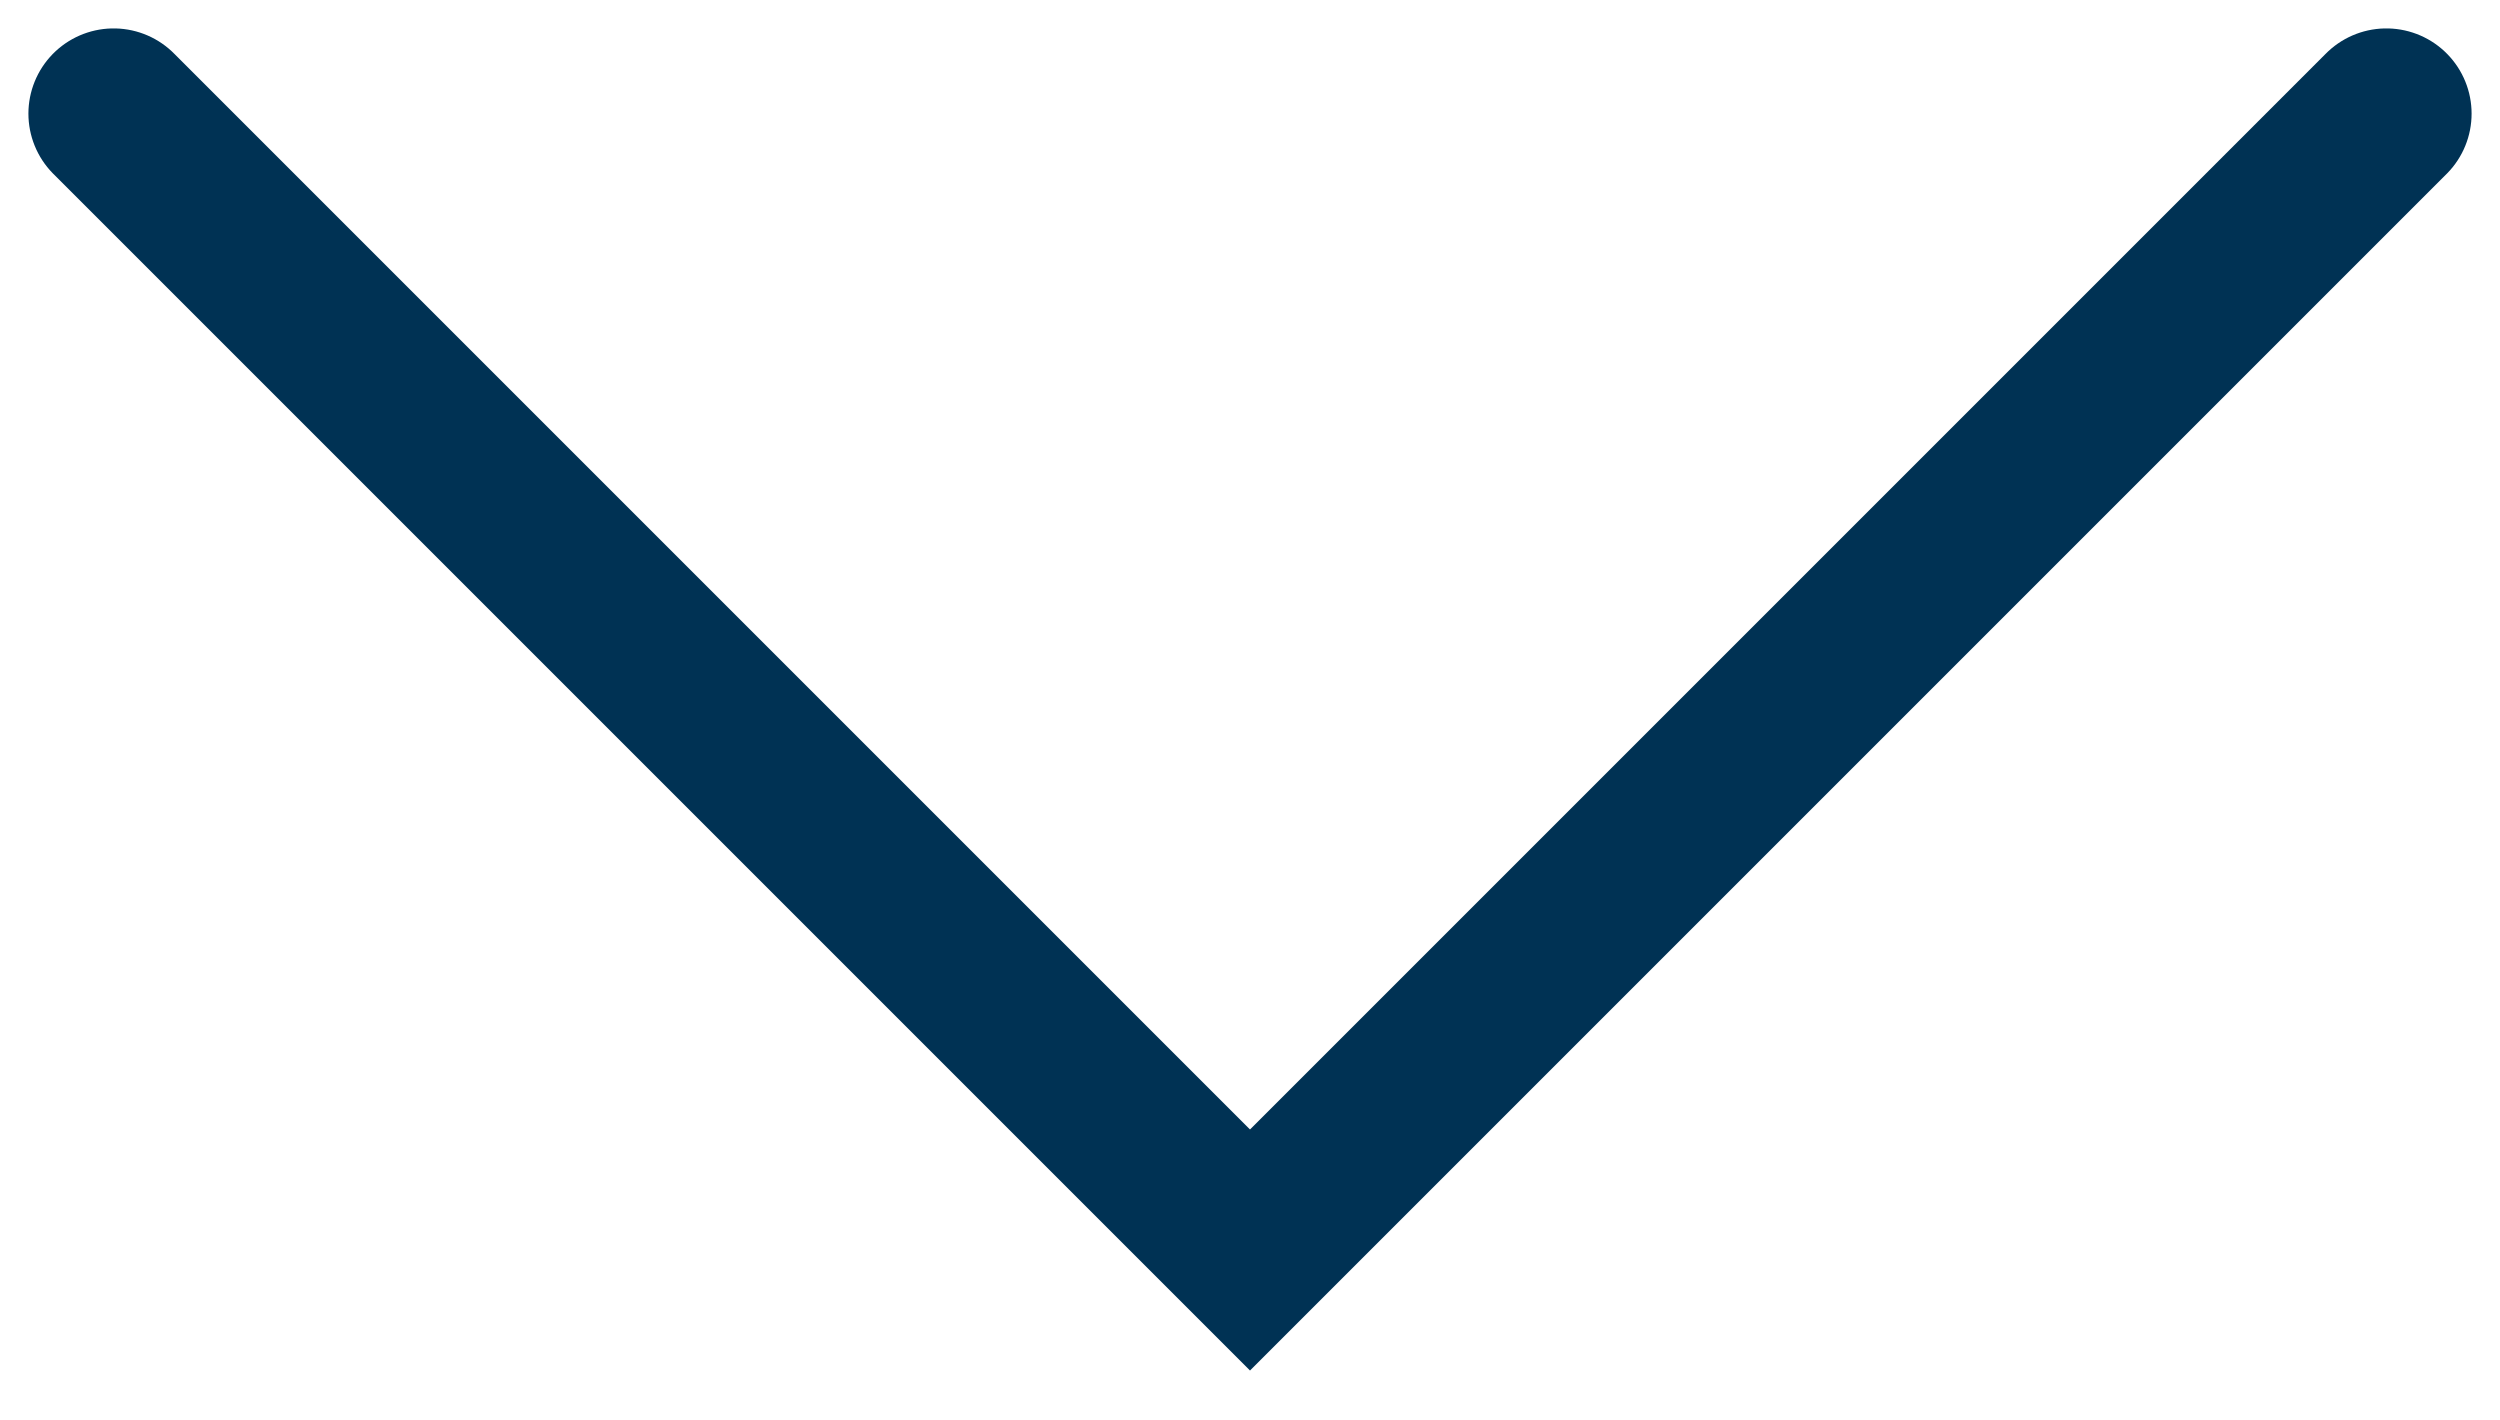
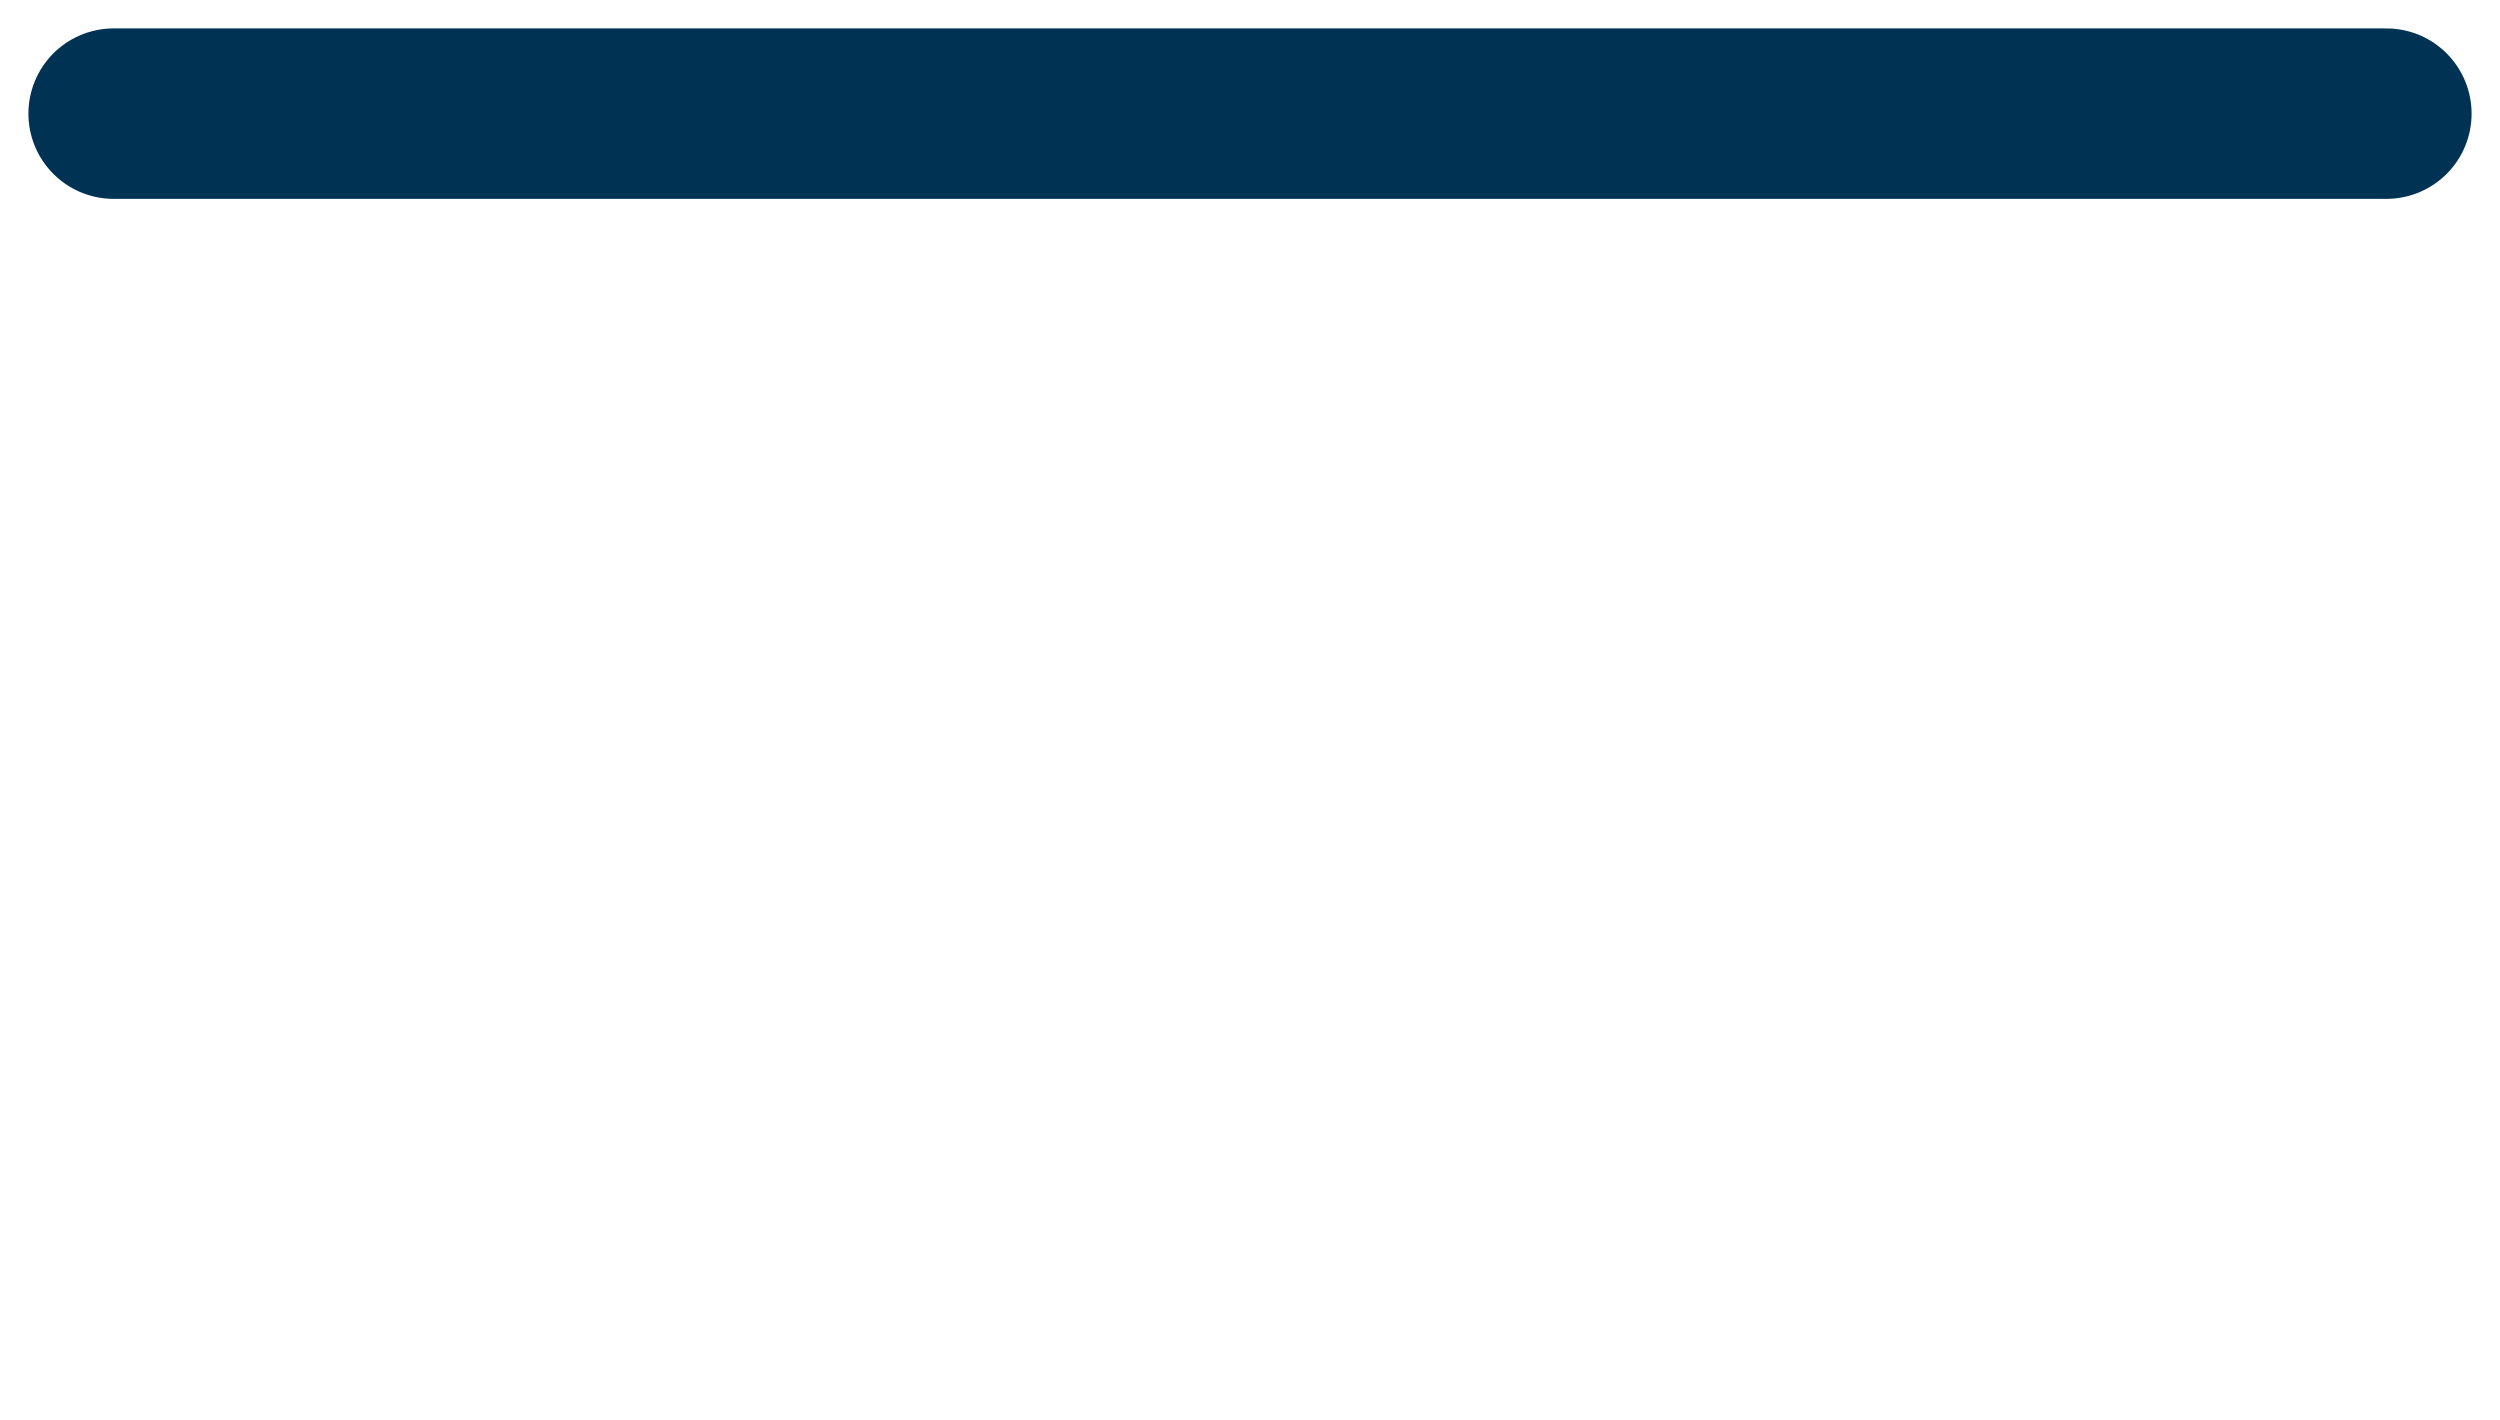
<svg xmlns="http://www.w3.org/2000/svg" width="44" height="25" viewBox="0 0 44 25" fill="none">
-   <path d="M2 2L22 22L42 2" stroke="#003254" stroke-width="3" stroke-linecap="round" />
+   <path d="M2 2L42 2" stroke="#003254" stroke-width="3" stroke-linecap="round" />
</svg>